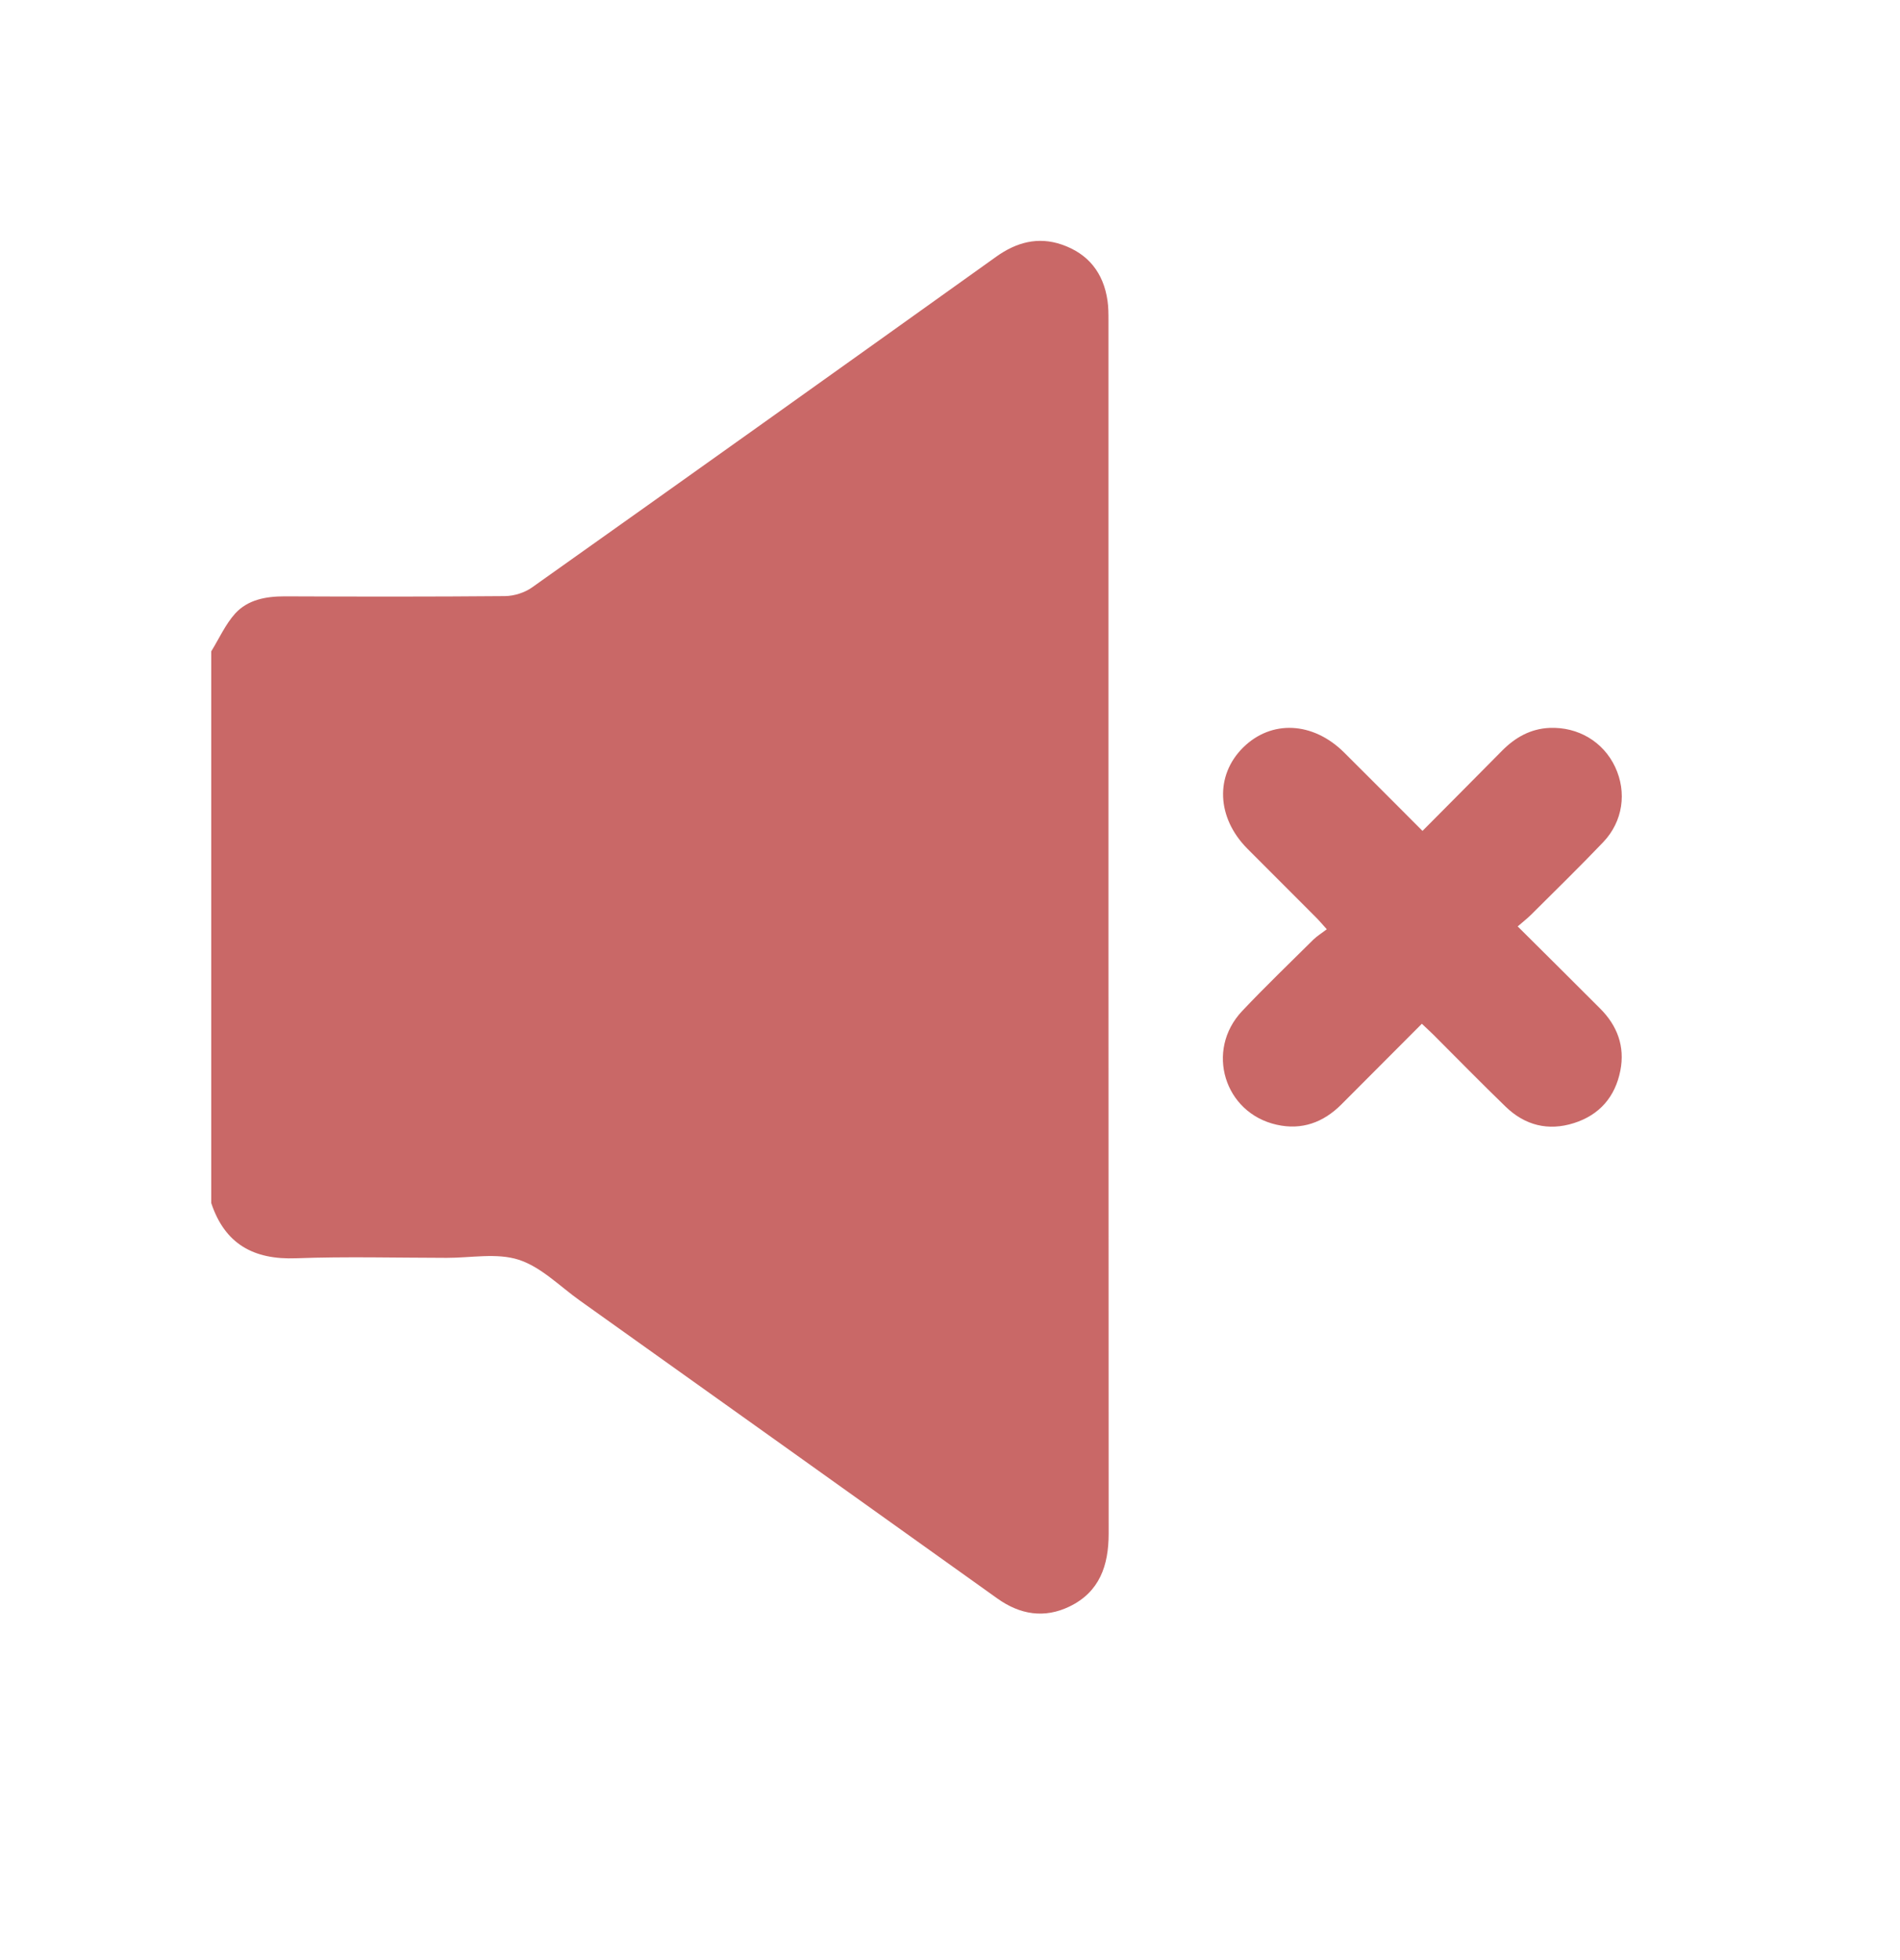
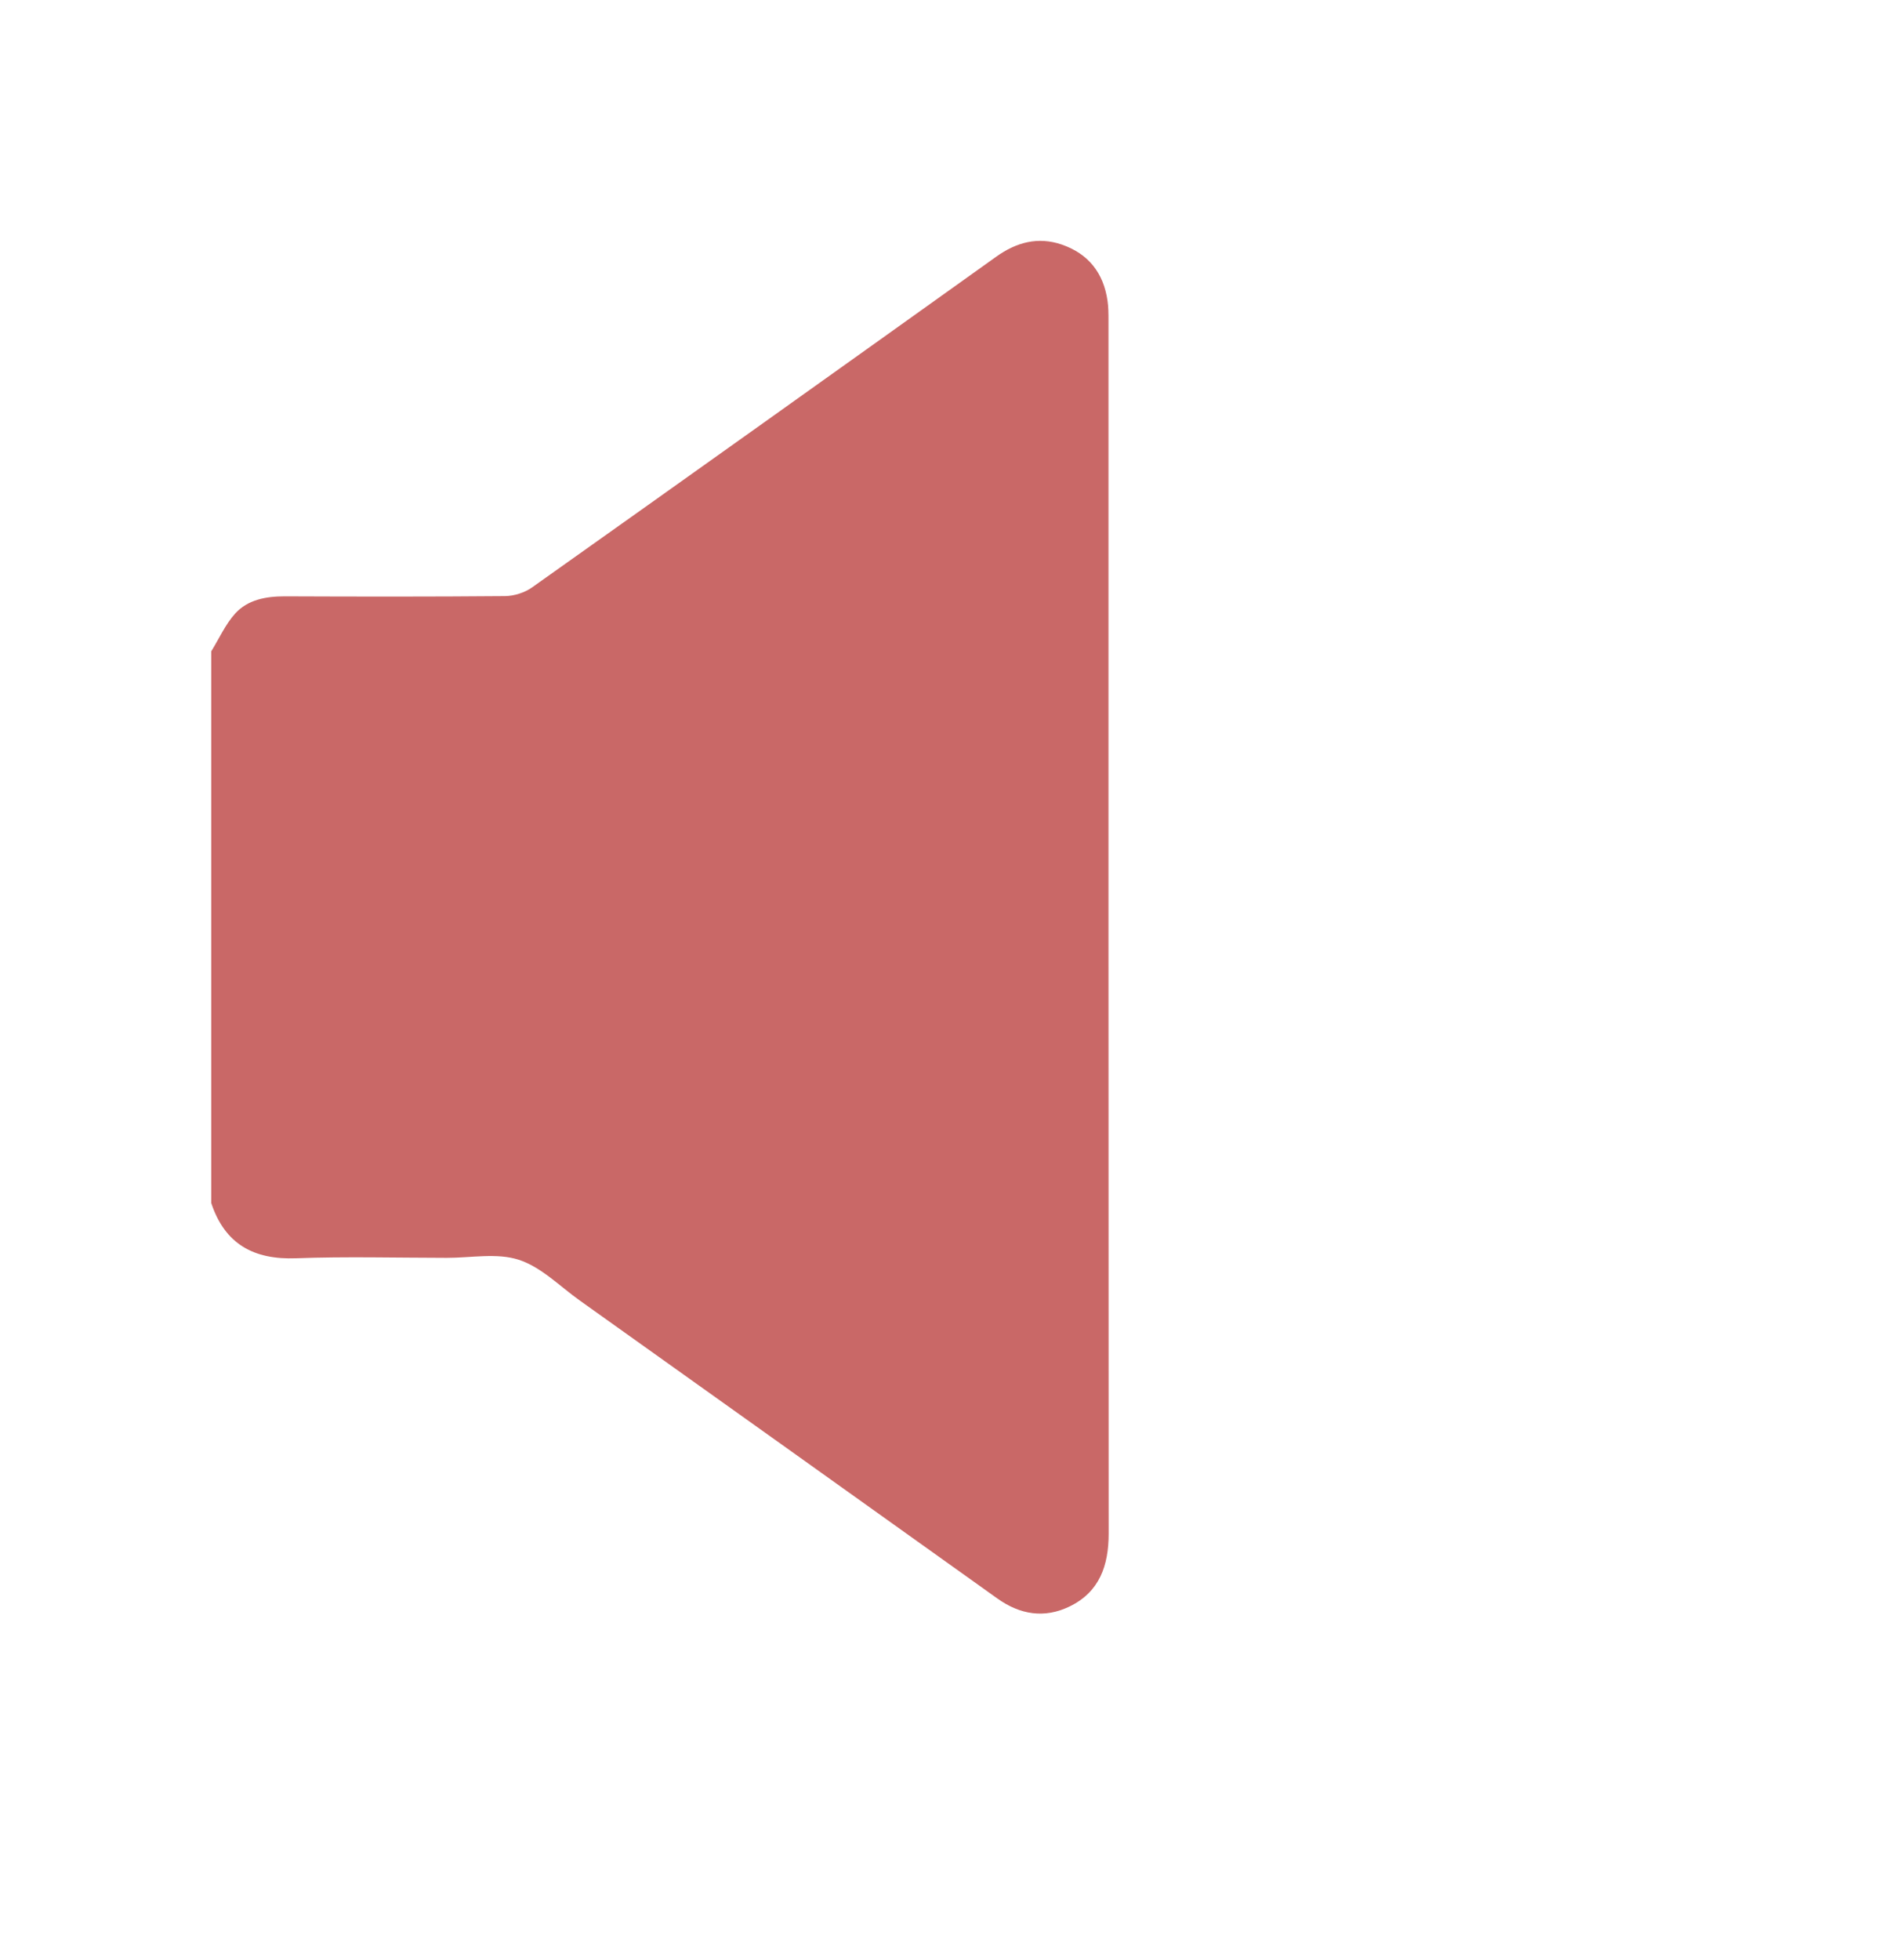
<svg xmlns="http://www.w3.org/2000/svg" fill="none" viewBox="0 0 32 33" height="33" width="32">
  <path fill="#C96867" d="M3.559 10.964C3.691 10.75 3.796 10.512 3.961 10.329C4.175 10.095 4.479 10.04 4.795 10.04C6.032 10.045 7.269 10.047 8.506 10.036C8.66 10.034 8.837 9.978 8.962 9.889C11.571 8.039 14.176 6.182 16.778 4.322C17.119 4.078 17.482 3.981 17.881 4.117C18.328 4.27 18.586 4.594 18.653 5.064C18.669 5.174 18.669 5.286 18.669 5.398C18.669 12.206 18.668 19.012 18.672 25.82C18.672 26.358 18.519 26.802 18.013 27.047C17.591 27.251 17.181 27.186 16.796 26.911C14.454 25.237 12.108 23.566 9.764 21.895C9.427 21.655 9.114 21.331 8.736 21.209C8.367 21.09 7.93 21.178 7.524 21.177C6.678 21.176 5.831 21.153 4.986 21.184C4.271 21.211 3.787 20.944 3.558 20.255C3.558 17.158 3.558 14.061 3.558 10.965L3.559 10.964Z" />
-   <path fill="#C96867" d="M25.561 15.597C26.047 16.08 26.499 16.528 26.949 16.979C27.239 17.268 27.37 17.618 27.29 18.025C27.203 18.467 26.938 18.773 26.506 18.909C26.075 19.045 25.683 18.947 25.358 18.632C24.945 18.233 24.544 17.822 24.137 17.416C24.081 17.361 24.023 17.308 23.947 17.236C23.49 17.694 23.041 18.143 22.593 18.593C22.289 18.898 21.925 19.031 21.503 18.936C20.619 18.74 20.295 17.684 20.92 17.022C21.309 16.61 21.718 16.218 22.12 15.819C22.183 15.758 22.259 15.712 22.346 15.645C22.262 15.552 22.213 15.493 22.158 15.439C21.776 15.055 21.391 14.672 21.008 14.288C20.491 13.767 20.461 13.057 20.936 12.586C21.412 12.115 22.113 12.148 22.638 12.669C23.072 13.1 23.504 13.535 23.958 13.989C24.413 13.53 24.858 13.085 25.299 12.638C25.521 12.414 25.779 12.269 26.098 12.255C26.578 12.235 27.003 12.488 27.202 12.912C27.402 13.338 27.335 13.828 27.002 14.178C26.605 14.594 26.193 14.995 25.787 15.4C25.724 15.462 25.655 15.516 25.56 15.598L25.561 15.597Z" />
</svg>